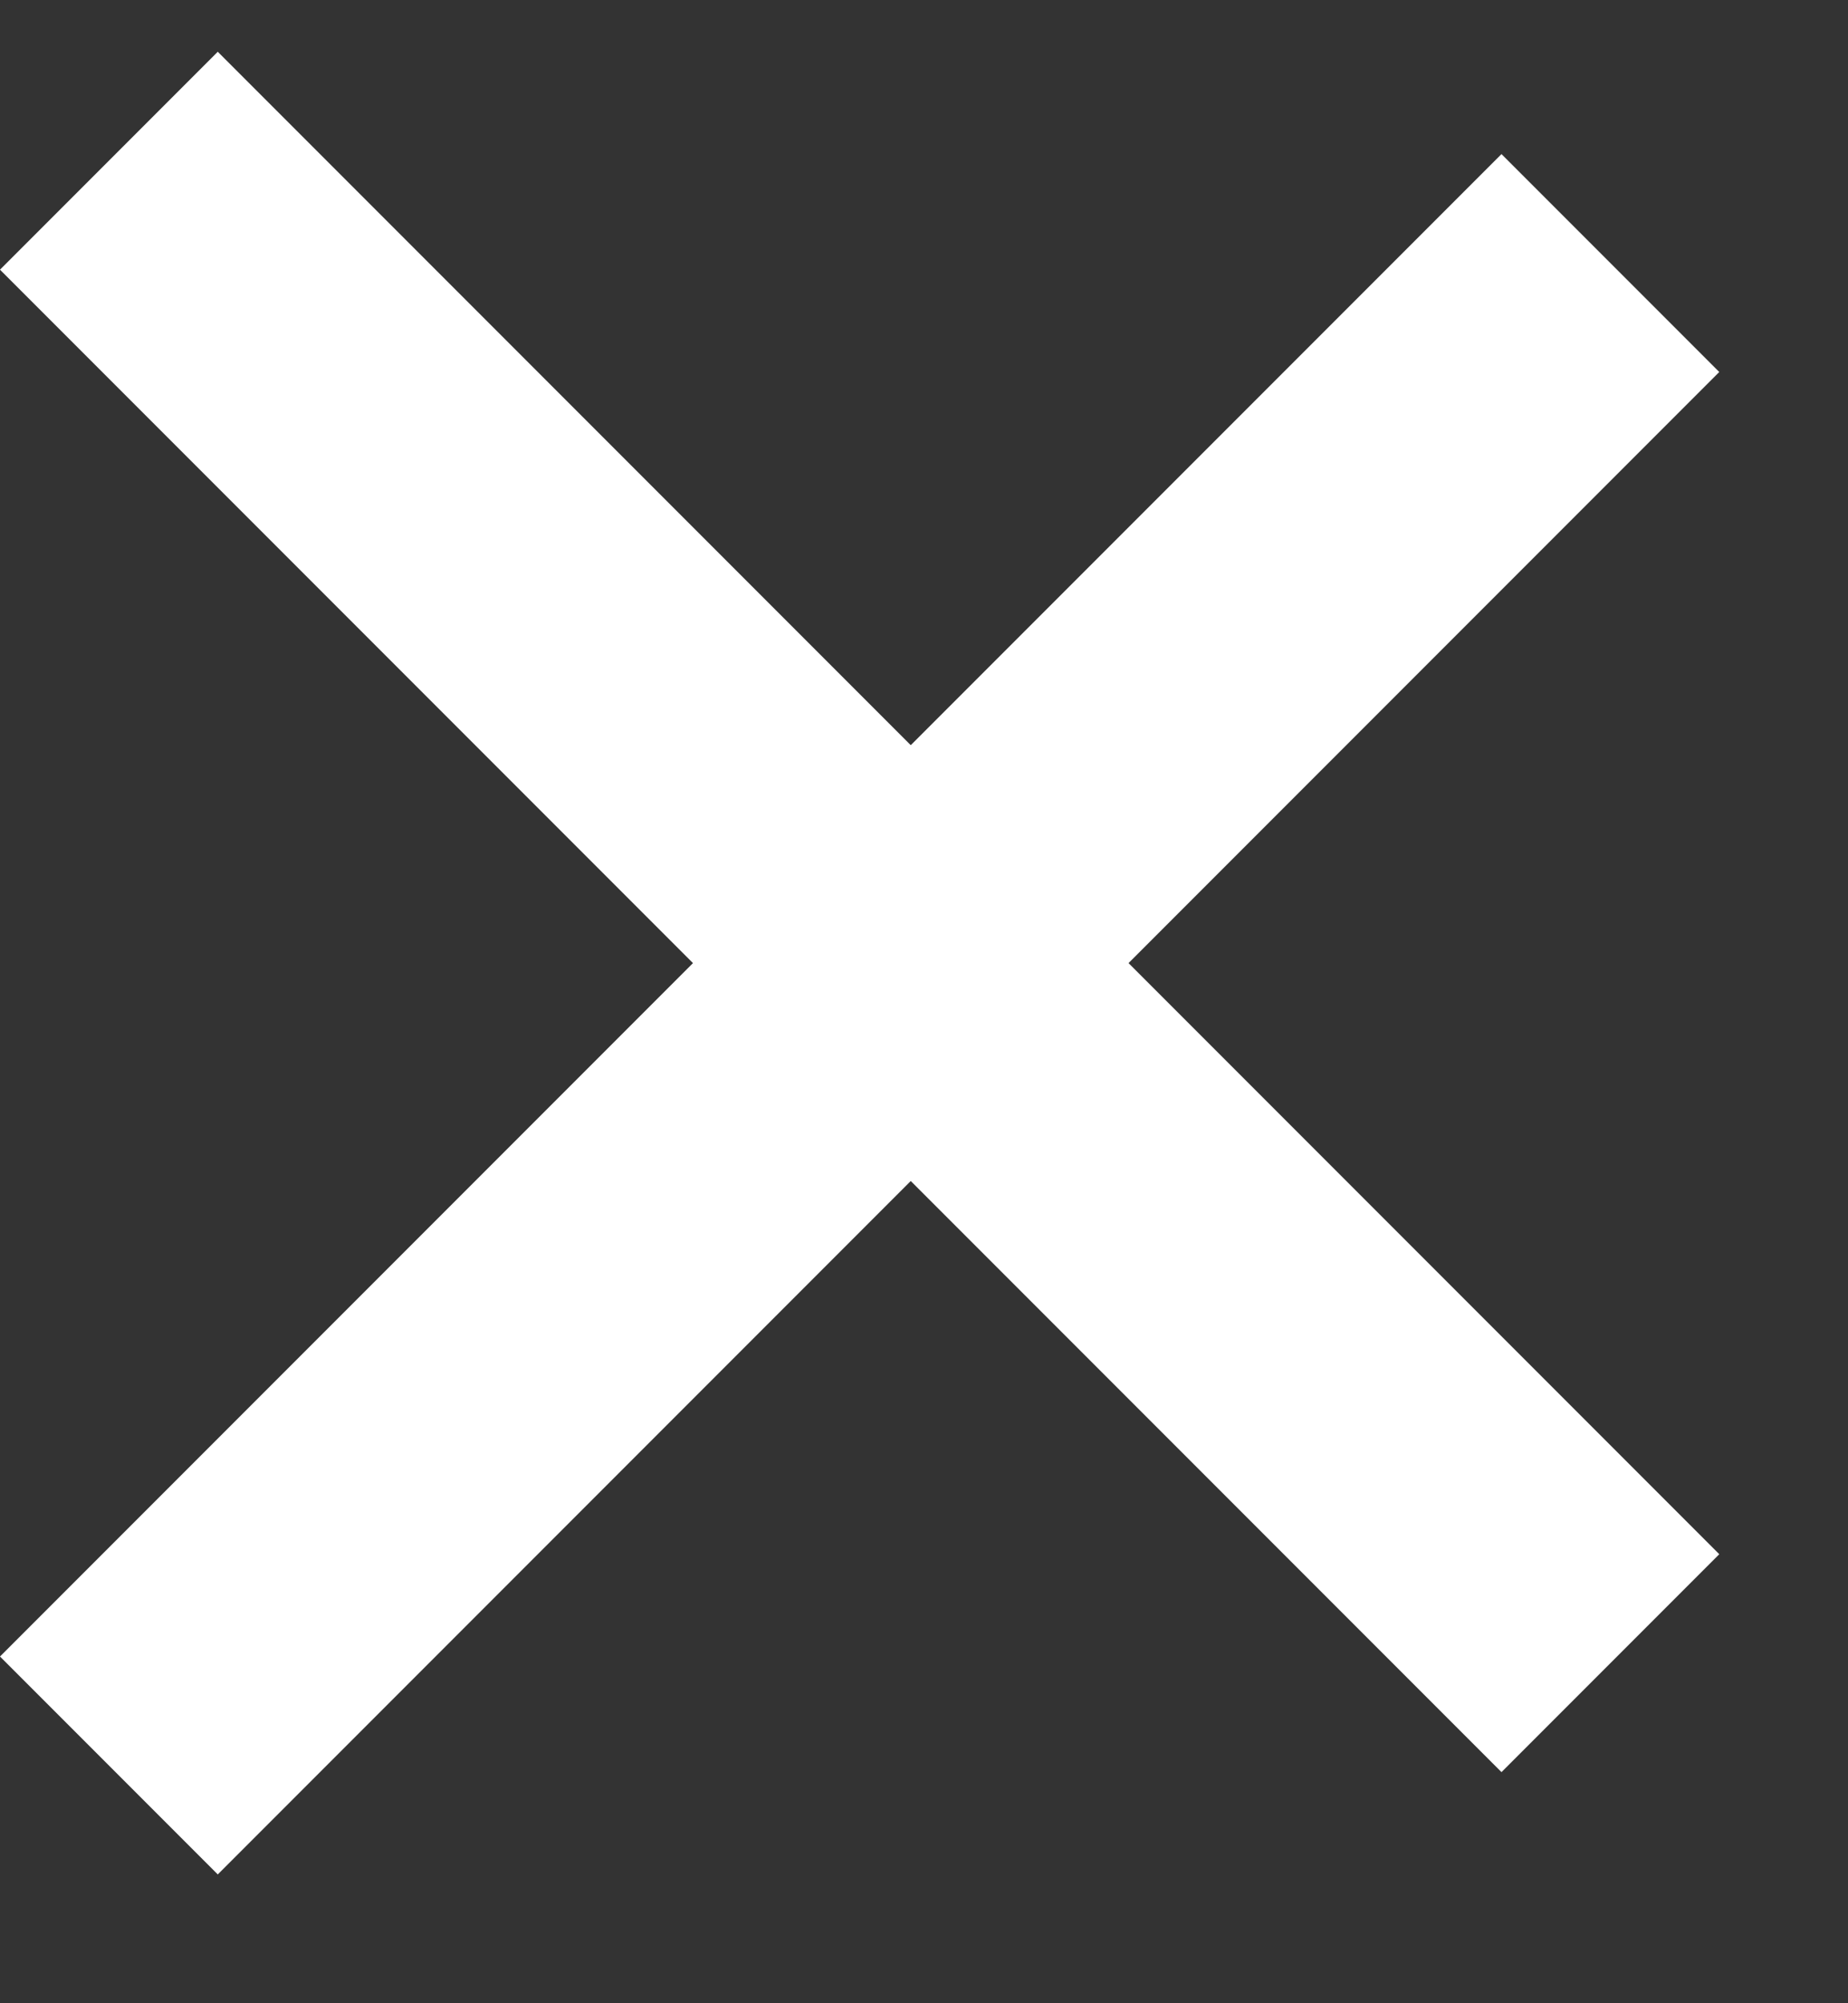
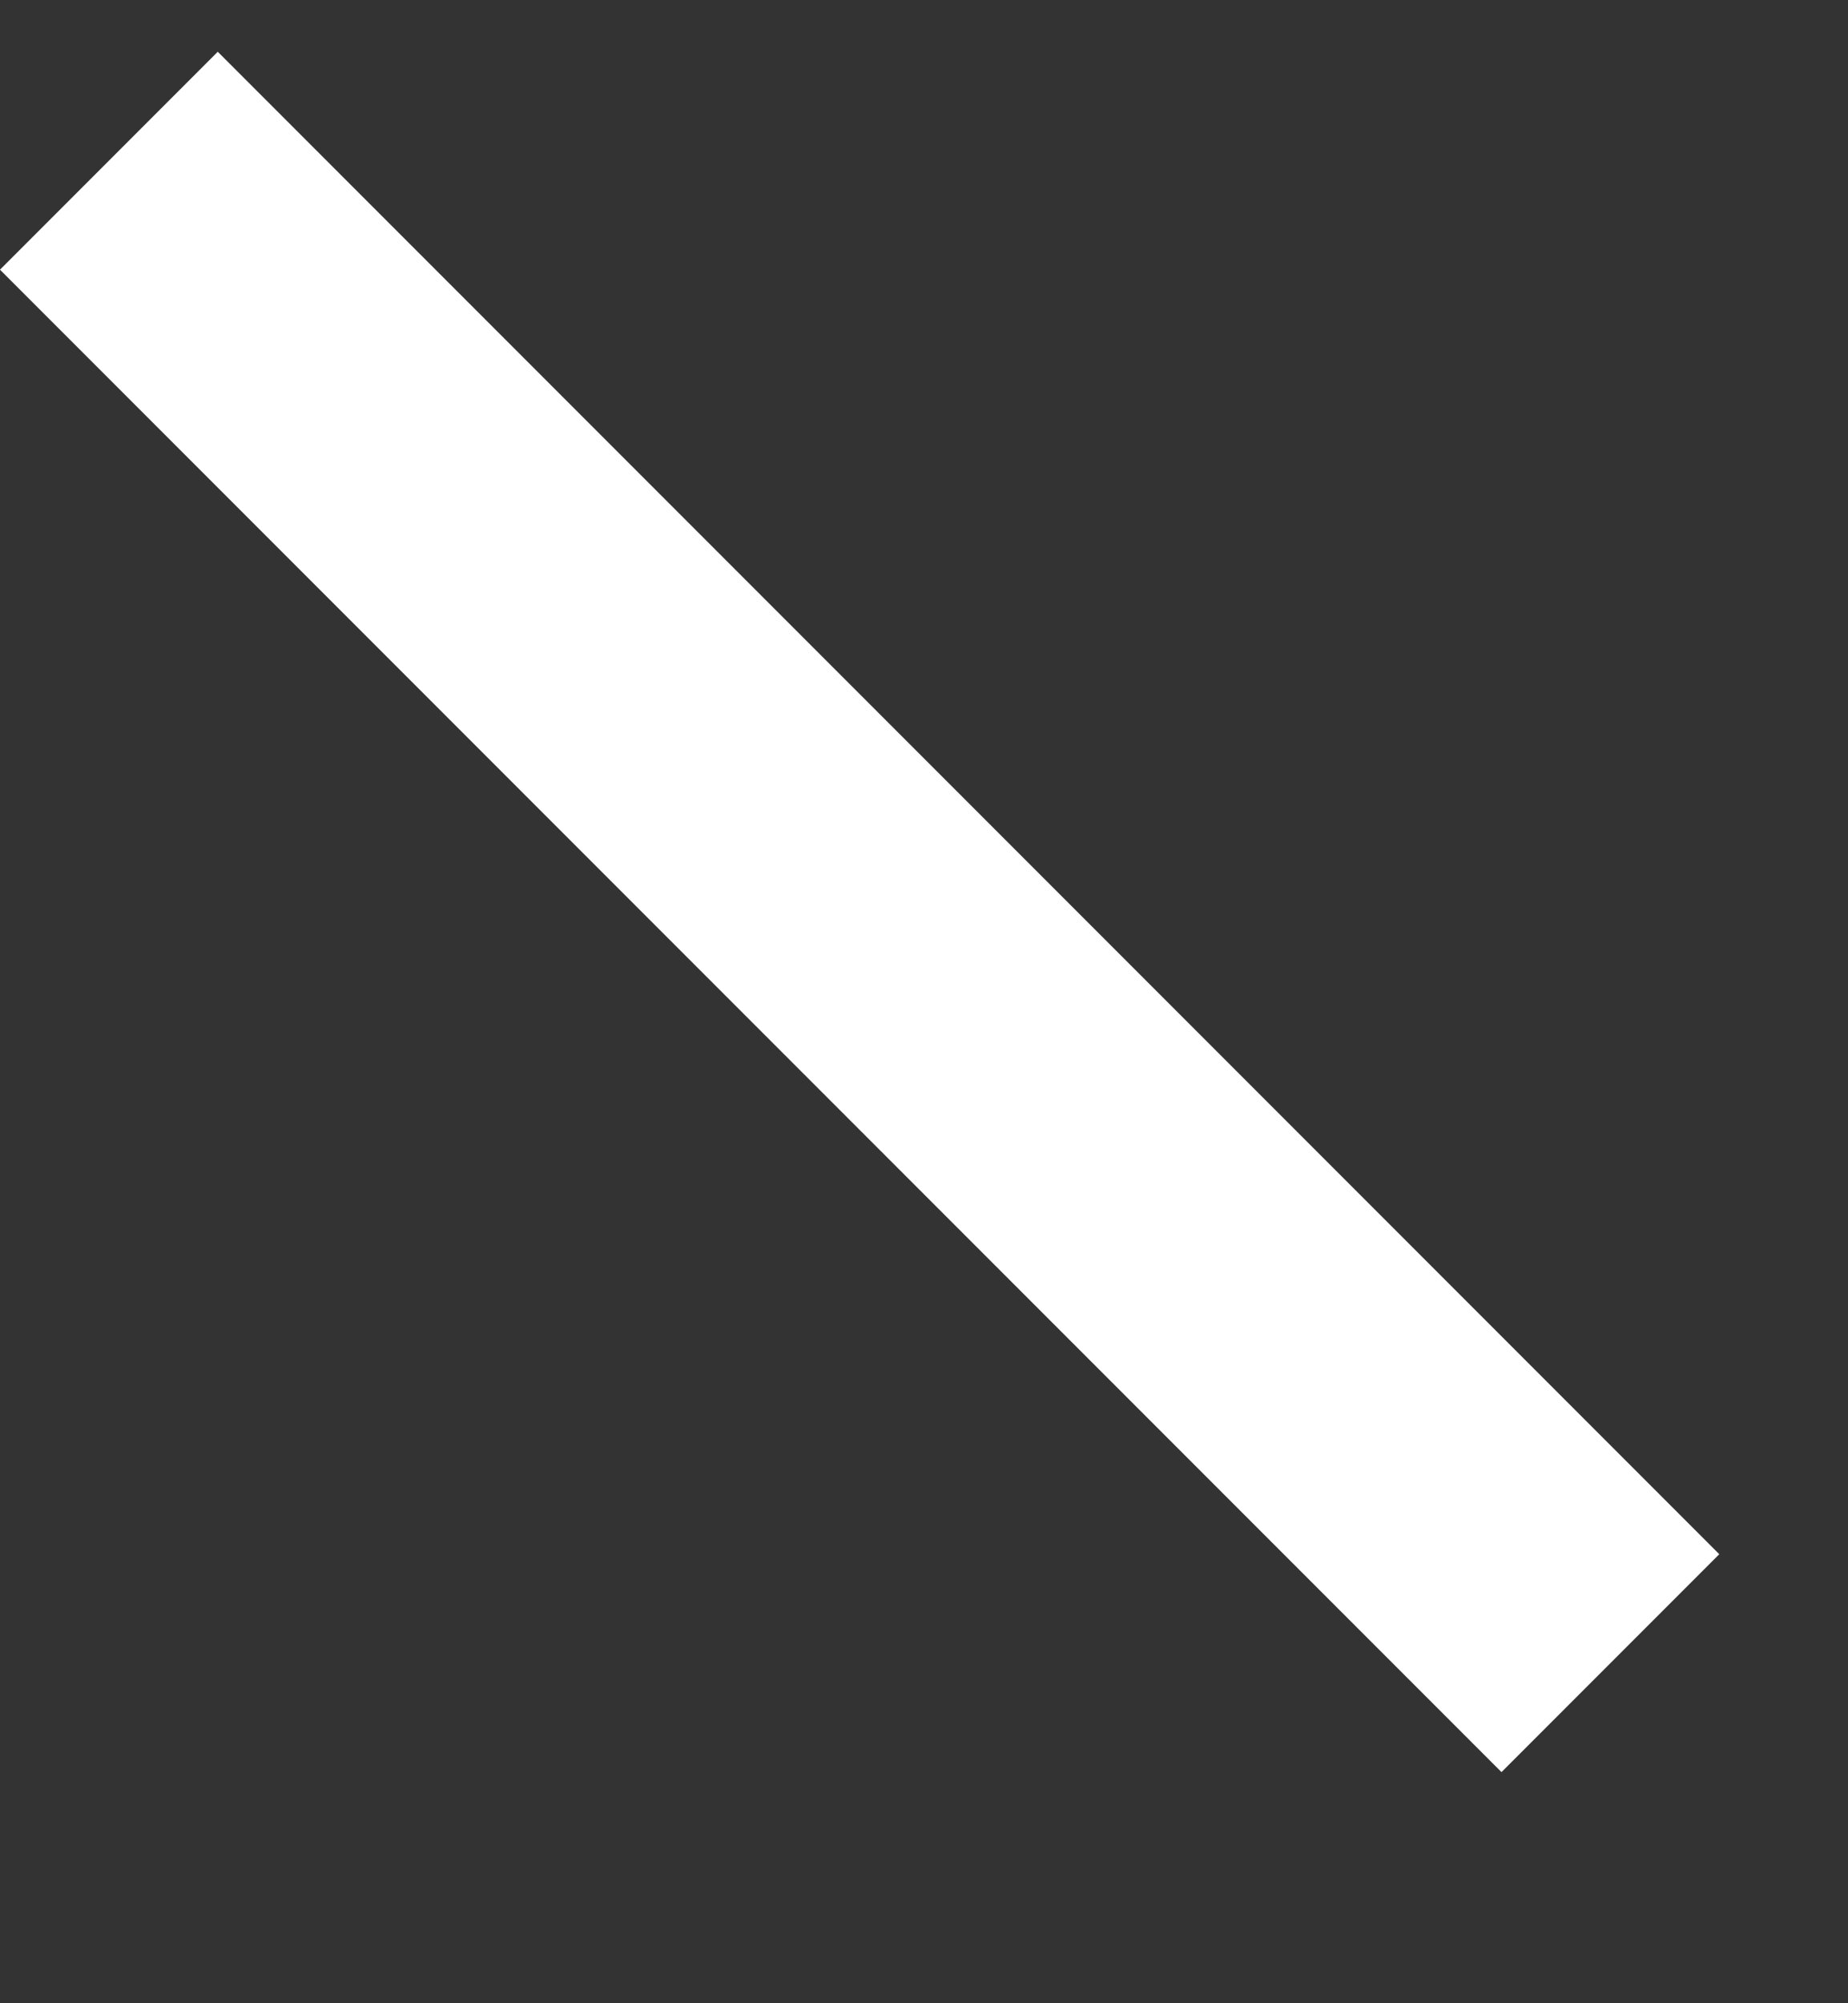
<svg xmlns="http://www.w3.org/2000/svg" width="12" height="13" viewBox="0 0 12 13" fill="none">
  <rect x="0" y="0" width="12" height="13" fill="#333333" stroke="none" />
  <line x1="0.707" y1="1.043" x2="10.457" y2="10.793" stroke="white" stroke-width="2" />
-   <line x1="10.457" y1="1.707" x2="0.707" y2="11.457" stroke="white" stroke-width="2" />
</svg>